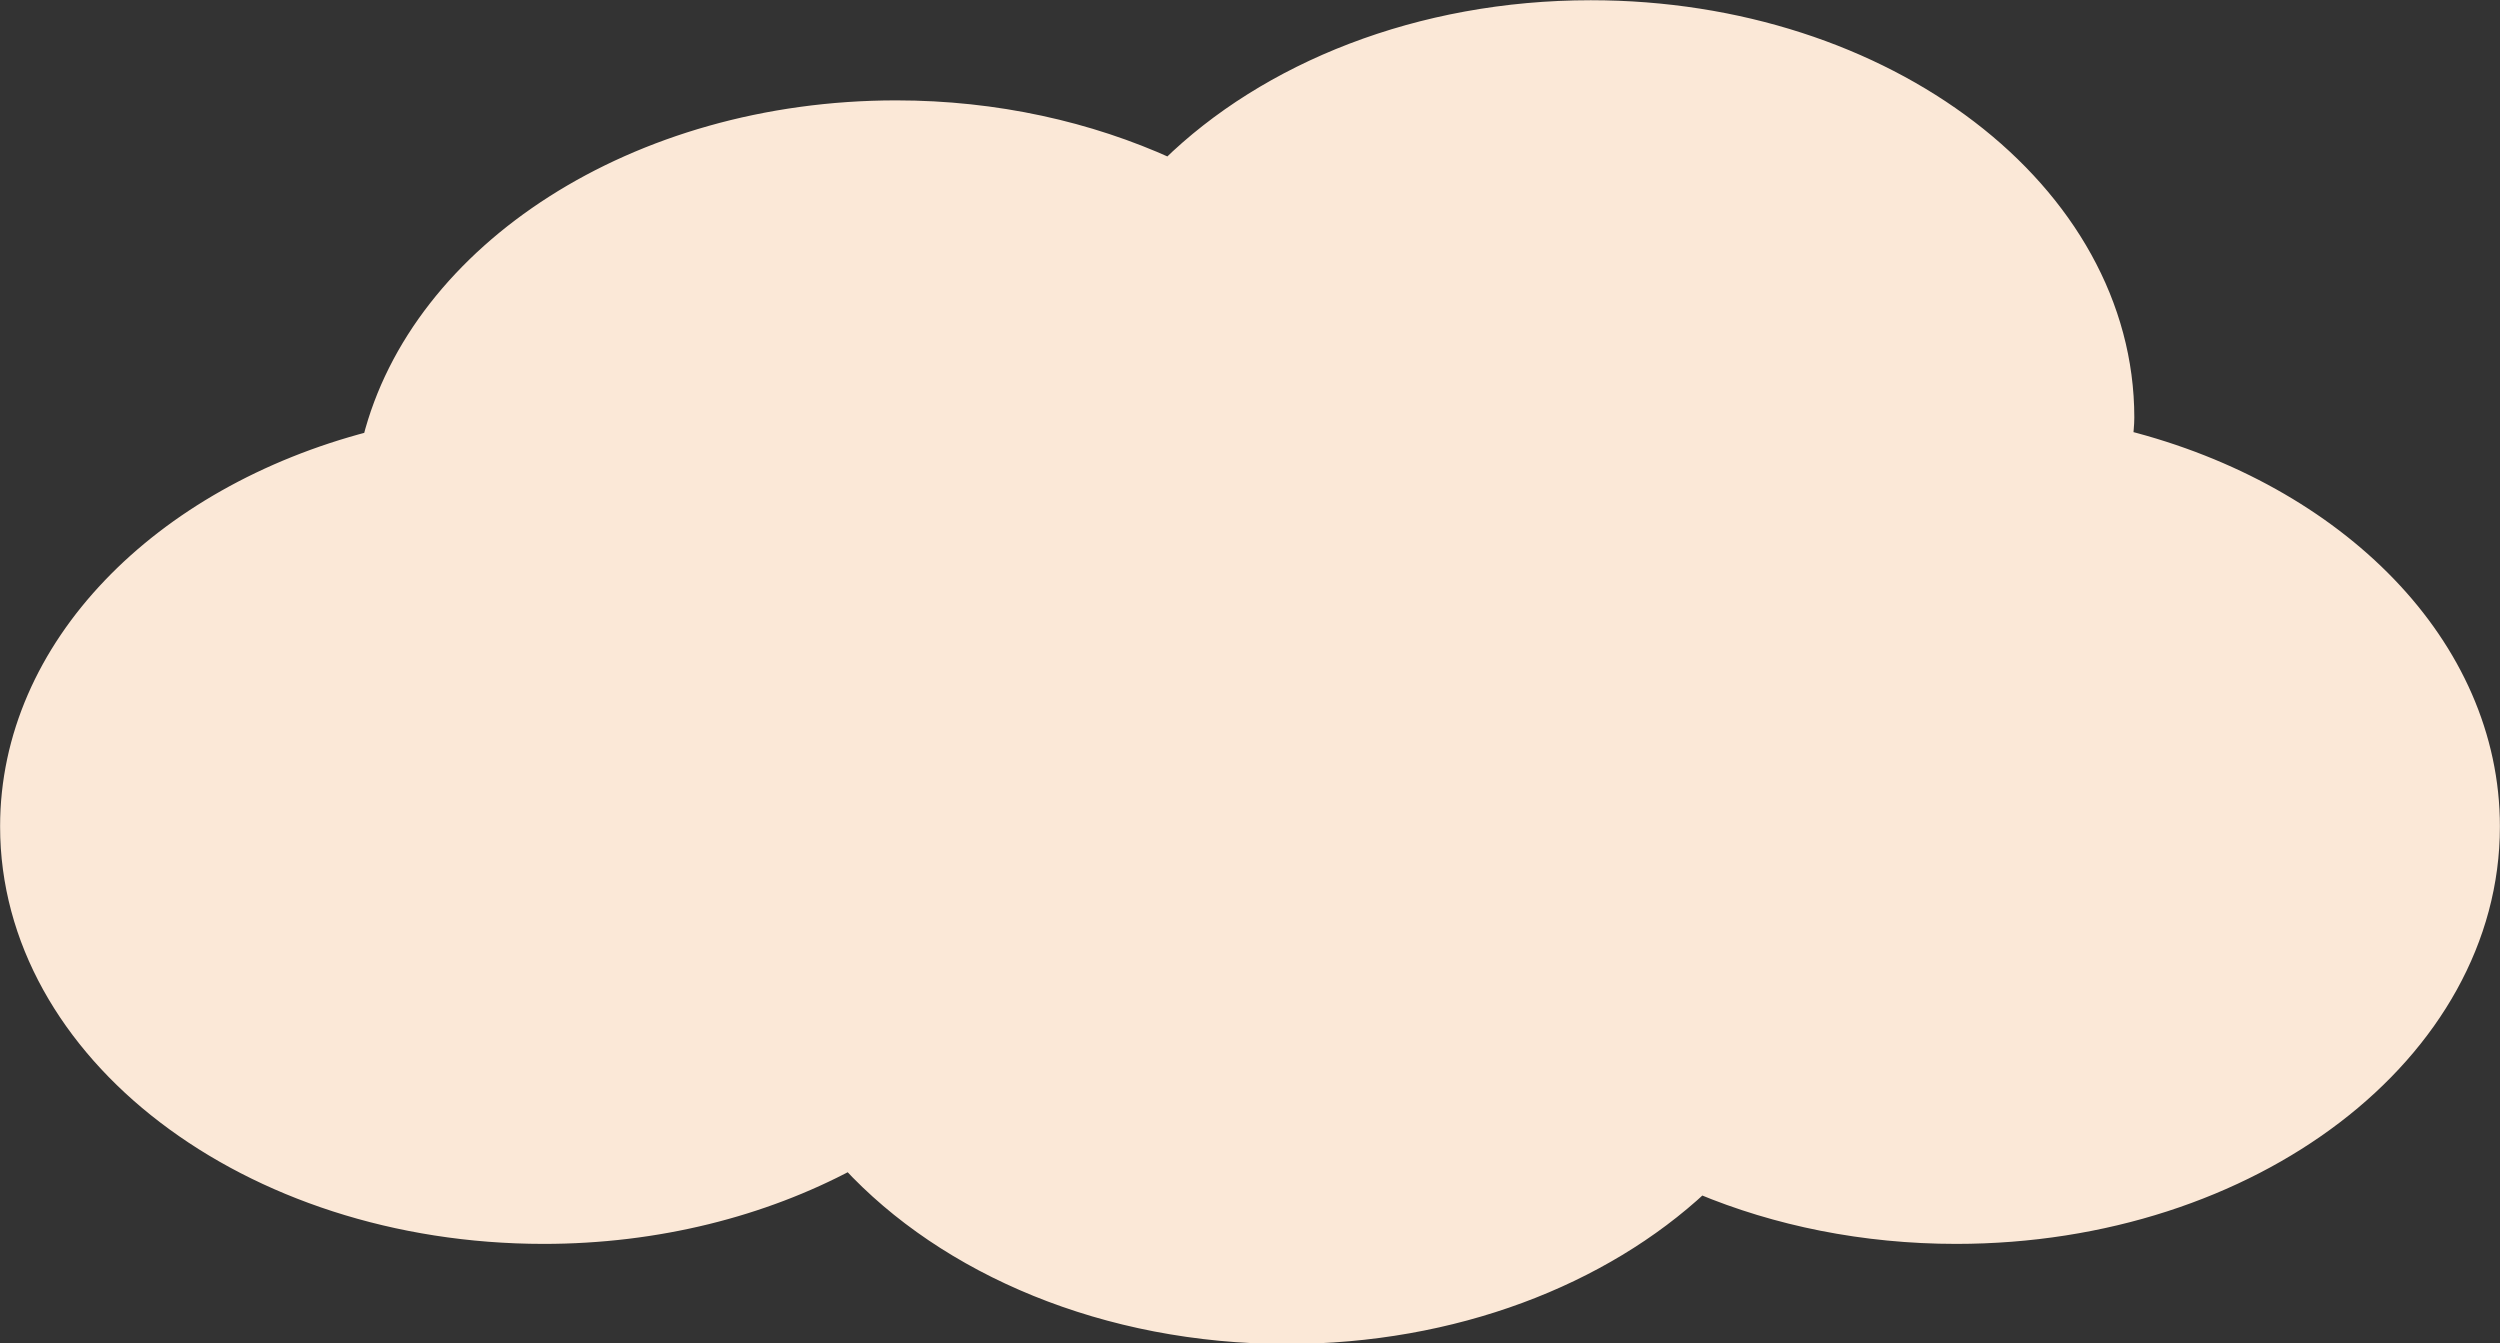
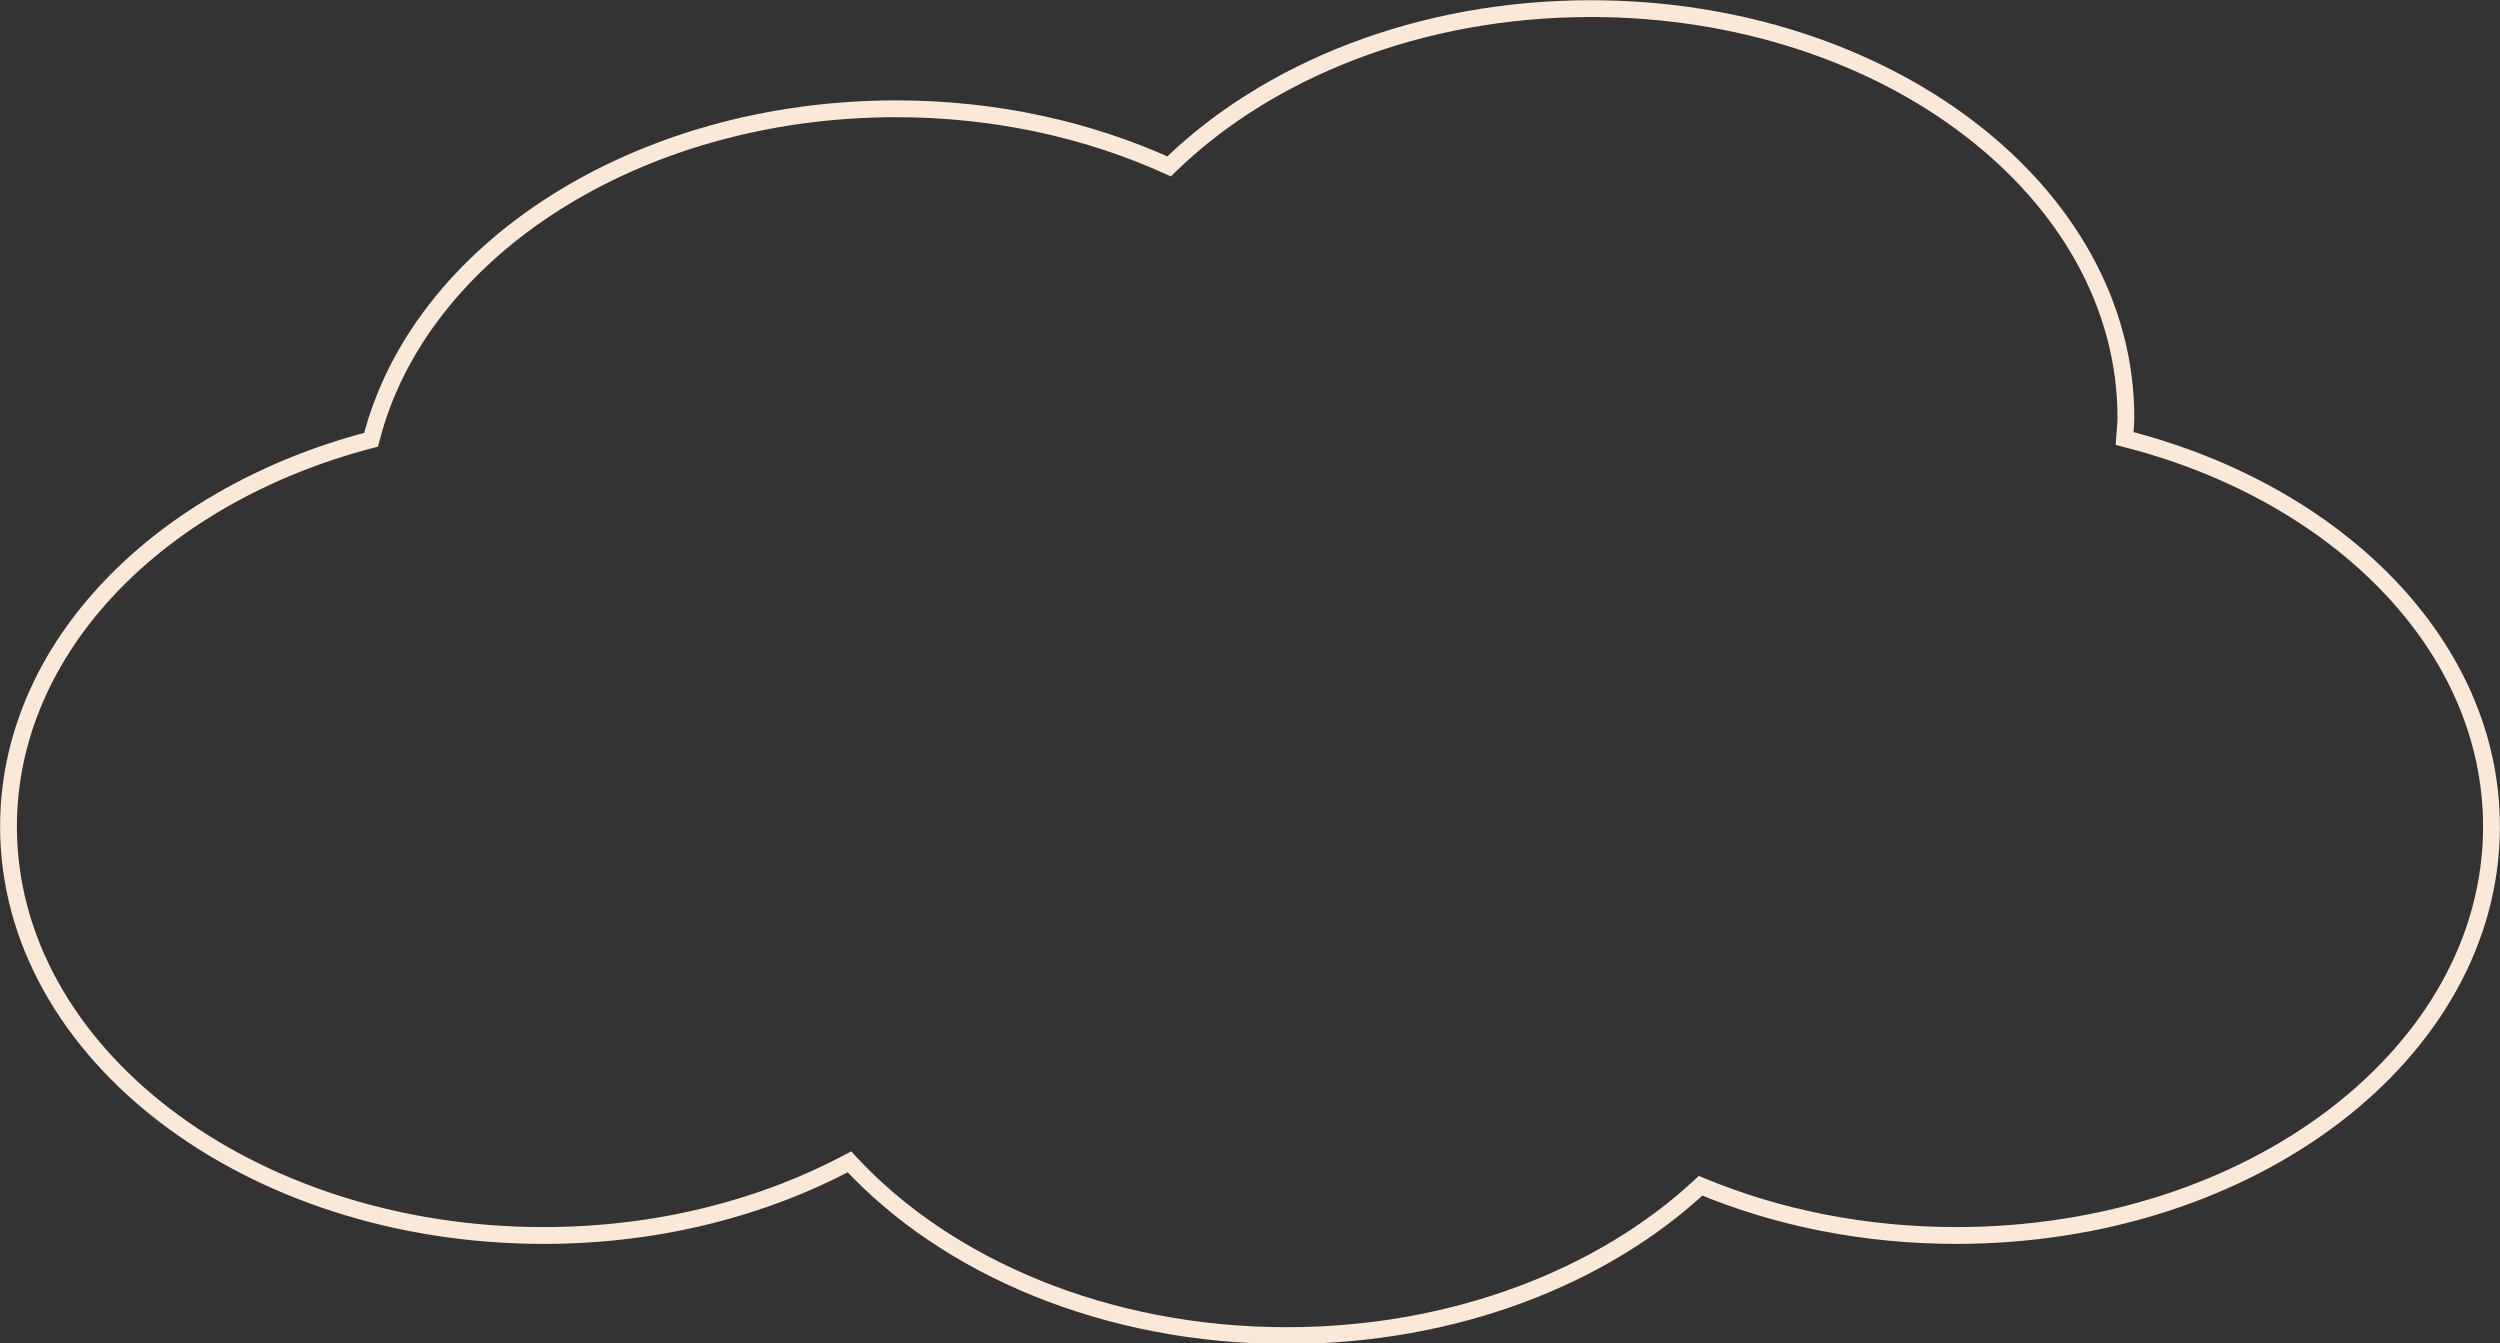
<svg xmlns="http://www.w3.org/2000/svg" fill="#000000" height="159.7" preserveAspectRatio="xMidYMid meet" version="1" viewBox="64.0 132.7 297.2 159.7" width="297.2" zoomAndPan="magnify">
  <rect x="64.0" y="132.7" width="297.2" height="159.7" fill="#333333" stroke="none" />
  <g>
    <g id="change1_1">
-       <path d="M 316.562 184.828 C 316.613 184.004 316.727 183.188 316.727 182.348 C 316.727 155.496 288.242 133.727 253.113 133.727 C 232.727 133.727 214.629 141.09 202.984 152.48 C 193.477 148.156 182.41 145.633 170.543 145.633 C 139.562 145.633 113.785 162.57 108.117 184.977 C 83.059 191.5 65.012 209.598 65.012 230.953 C 65.012 257.812 93.492 279.574 128.621 279.574 C 142.152 279.574 154.672 276.32 164.98 270.82 C 176.492 283.301 195.465 291.477 216.969 291.477 C 236.797 291.477 254.504 284.539 266.164 273.66 C 275.199 277.434 285.559 279.574 296.57 279.574 C 331.707 279.574 360.188 257.812 360.188 230.953 C 360.188 209.461 341.895 191.234 316.562 184.828" fill="#fbe8d7" />
-     </g>
+       </g>
    <g id="change2_1">
      <path d="M 316.562 184.828 L 317.562 184.891 C 317.609 184.113 317.727 183.273 317.727 182.348 C 317.727 168.555 310.402 156.109 298.699 147.172 C 286.992 138.227 270.887 132.727 253.113 132.727 C 232.484 132.727 214.145 140.168 202.285 151.766 L 202.984 152.48 L 203.398 151.57 C 193.758 147.188 182.551 144.633 170.543 144.633 C 154.871 144.633 140.5 148.914 129.301 156.059 C 118.105 163.203 110.059 173.23 107.148 184.73 L 108.117 184.977 L 107.867 184.008 C 95.176 187.312 84.238 193.551 76.445 201.715 C 68.652 209.871 64.008 219.988 64.012 230.953 C 64.008 244.75 71.332 257.191 83.035 266.129 C 94.742 275.074 110.852 280.57 128.621 280.574 C 142.312 280.574 154.988 277.285 165.449 271.703 L 164.98 270.82 L 164.242 271.496 C 175.988 284.215 195.211 292.469 216.969 292.473 C 237.027 292.473 254.969 285.469 266.848 274.395 L 266.164 273.66 L 265.781 274.586 C 274.941 278.41 285.426 280.574 296.57 280.574 C 314.348 280.57 330.453 275.074 342.164 266.129 C 353.867 257.191 361.191 244.75 361.188 230.953 C 361.191 219.918 356.484 209.734 348.594 201.543 C 340.703 193.344 329.637 187.105 316.809 183.859 L 316.562 184.828 L 317.562 184.891 L 316.562 184.828 L 316.32 185.801 C 328.82 188.961 339.562 195.039 347.152 202.93 C 354.746 210.824 359.188 220.5 359.188 230.953 C 359.188 244.016 352.27 255.883 340.949 264.539 C 329.633 273.191 313.934 278.574 296.57 278.574 C 285.688 278.574 275.461 276.457 266.551 272.738 L 265.953 272.492 L 265.484 272.93 C 254.035 283.609 236.562 290.477 216.969 290.477 C 195.715 290.477 177 282.383 165.715 270.141 L 165.188 269.574 L 164.508 269.938 C 154.352 275.359 141.992 278.574 128.621 278.574 C 111.266 278.574 95.566 273.191 84.25 264.539 C 72.93 255.883 66.012 244.016 66.008 230.953 C 66.012 220.562 70.391 210.953 77.891 203.094 C 85.387 195.238 96.004 189.164 108.371 185.945 L 108.941 185.797 L 109.09 185.223 C 111.844 174.316 119.523 164.672 130.375 157.746 C 141.227 150.82 155.234 146.633 170.543 146.633 C 182.27 146.633 193.195 149.129 202.57 153.391 L 203.191 153.676 L 203.684 153.195 C 215.105 142.012 232.965 134.723 253.113 134.723 C 270.473 134.723 286.172 140.109 297.484 148.762 C 308.809 157.422 315.727 169.289 315.727 182.348 C 315.727 183.098 315.621 183.895 315.566 184.77 L 315.516 185.594 L 316.32 185.801 L 316.562 184.828" fill="#fbe8d7" />
    </g>
  </g>
</svg>